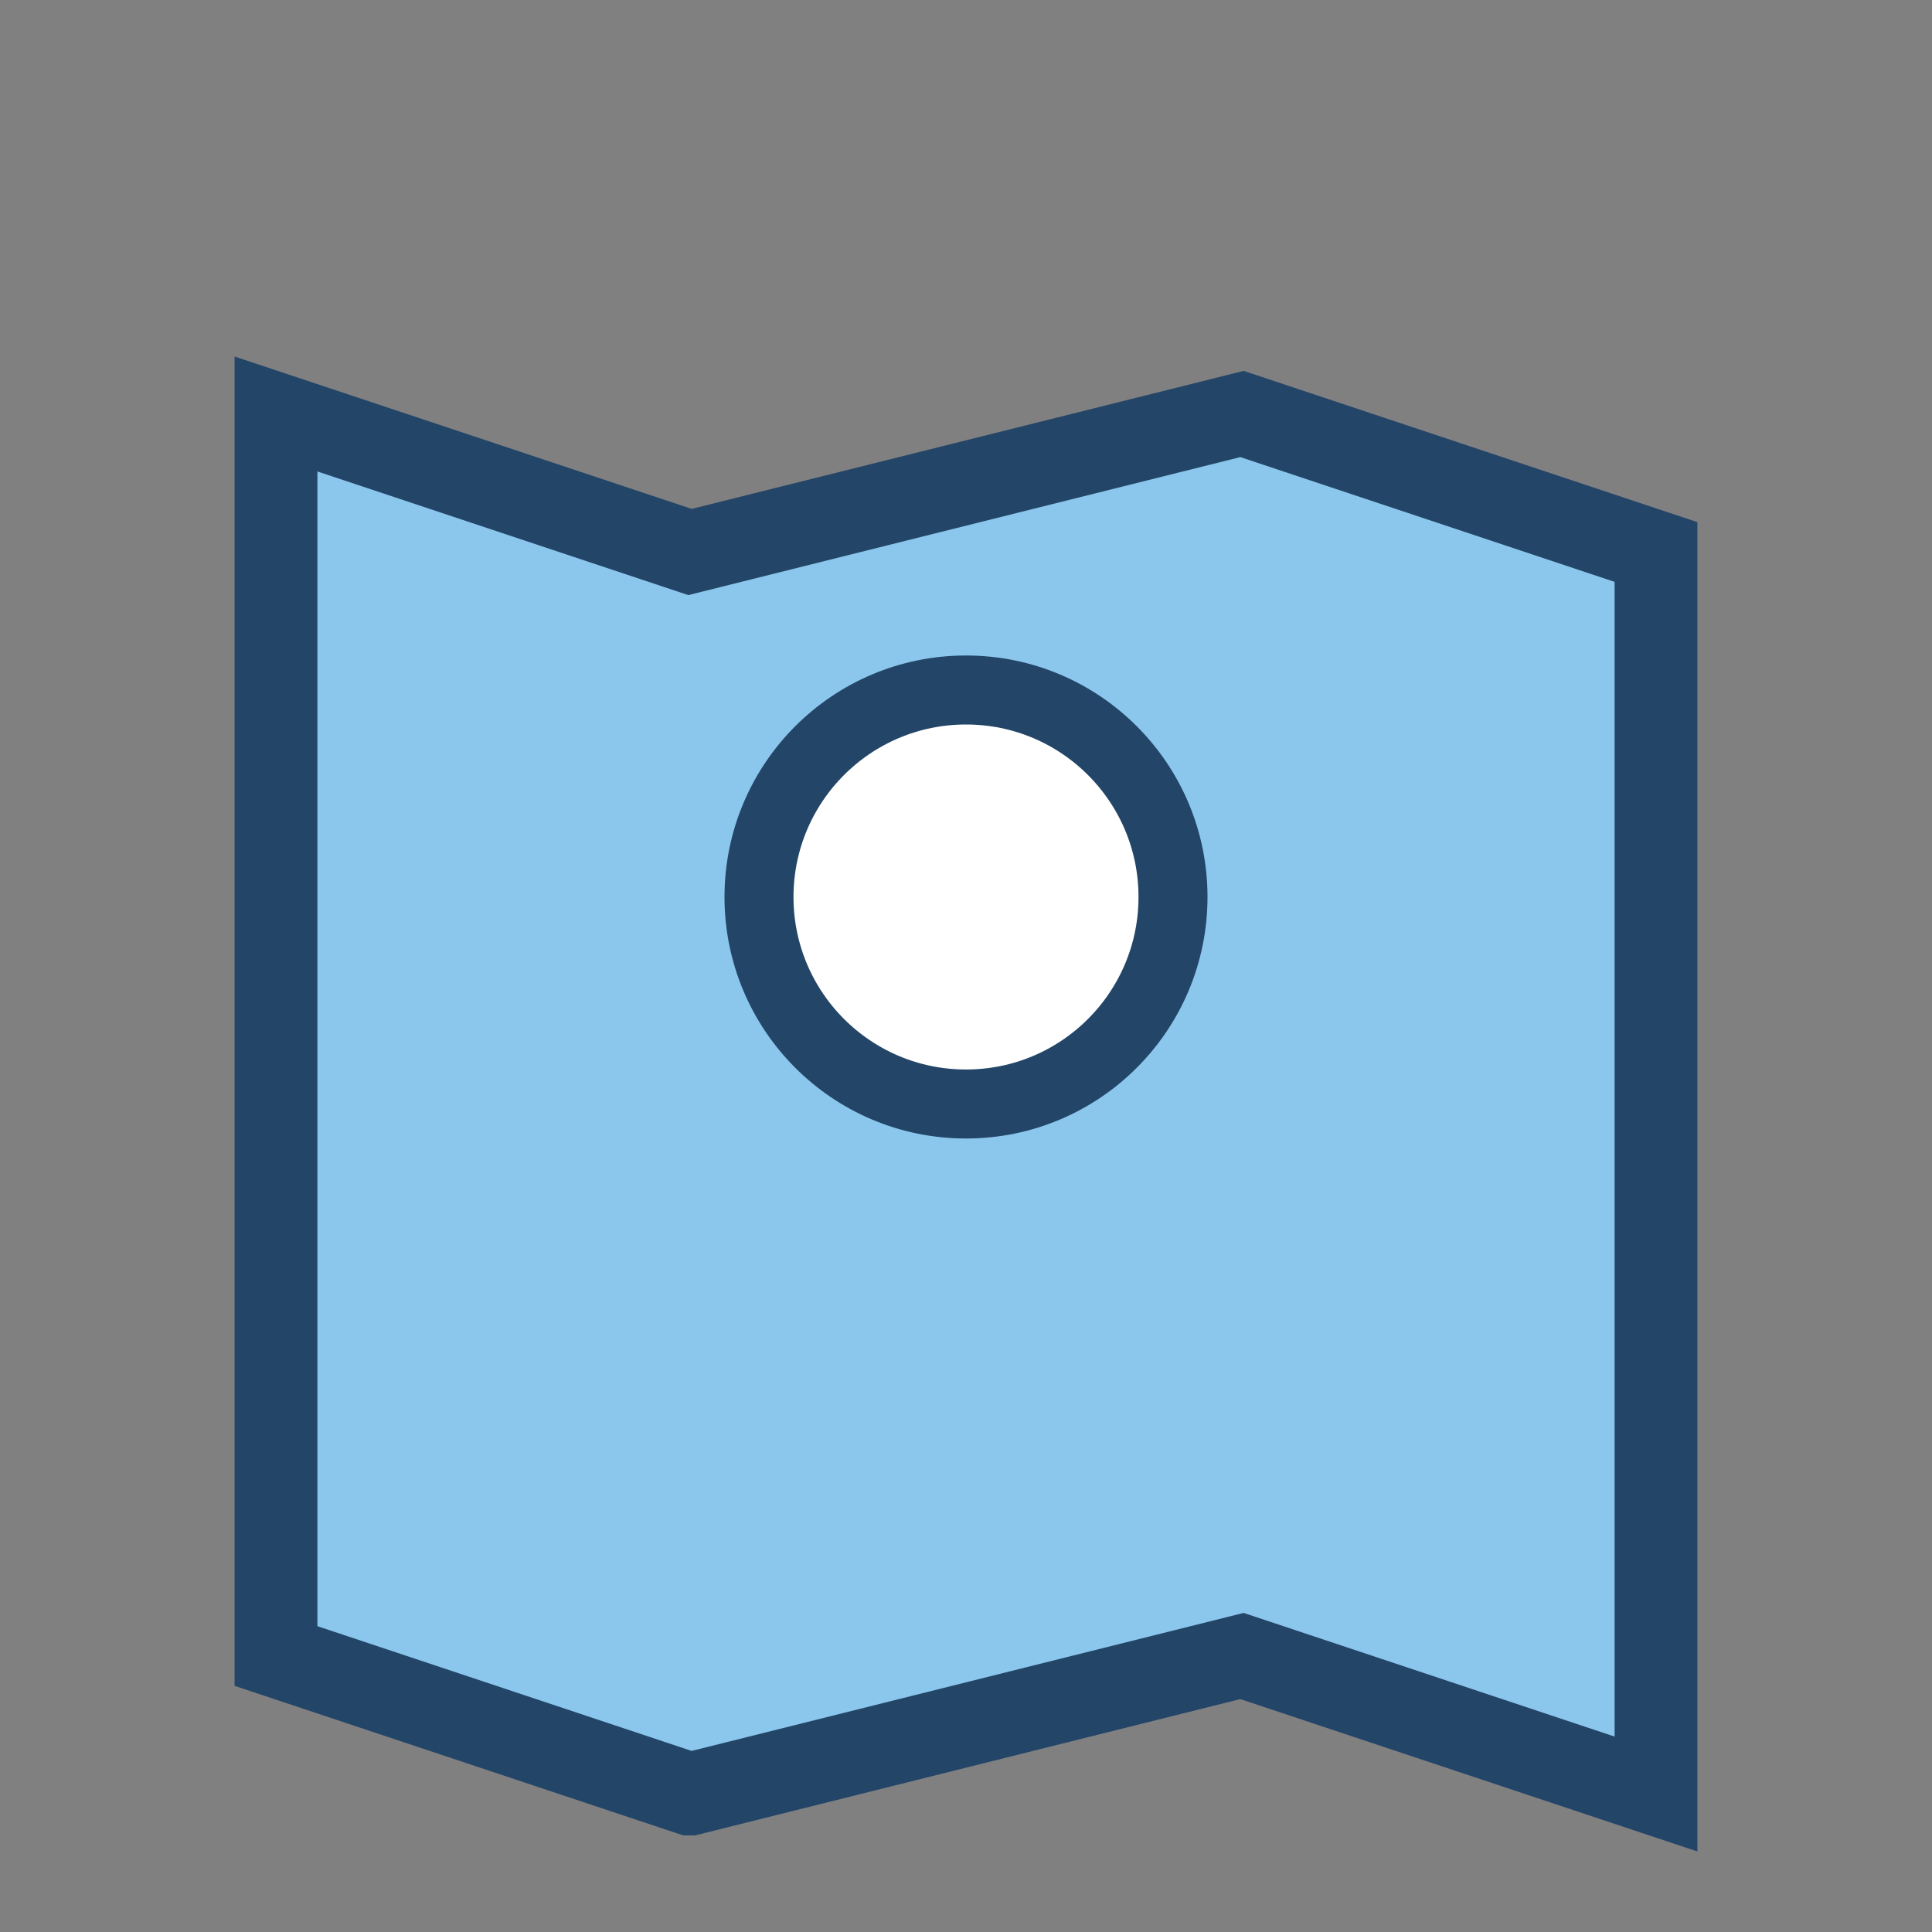
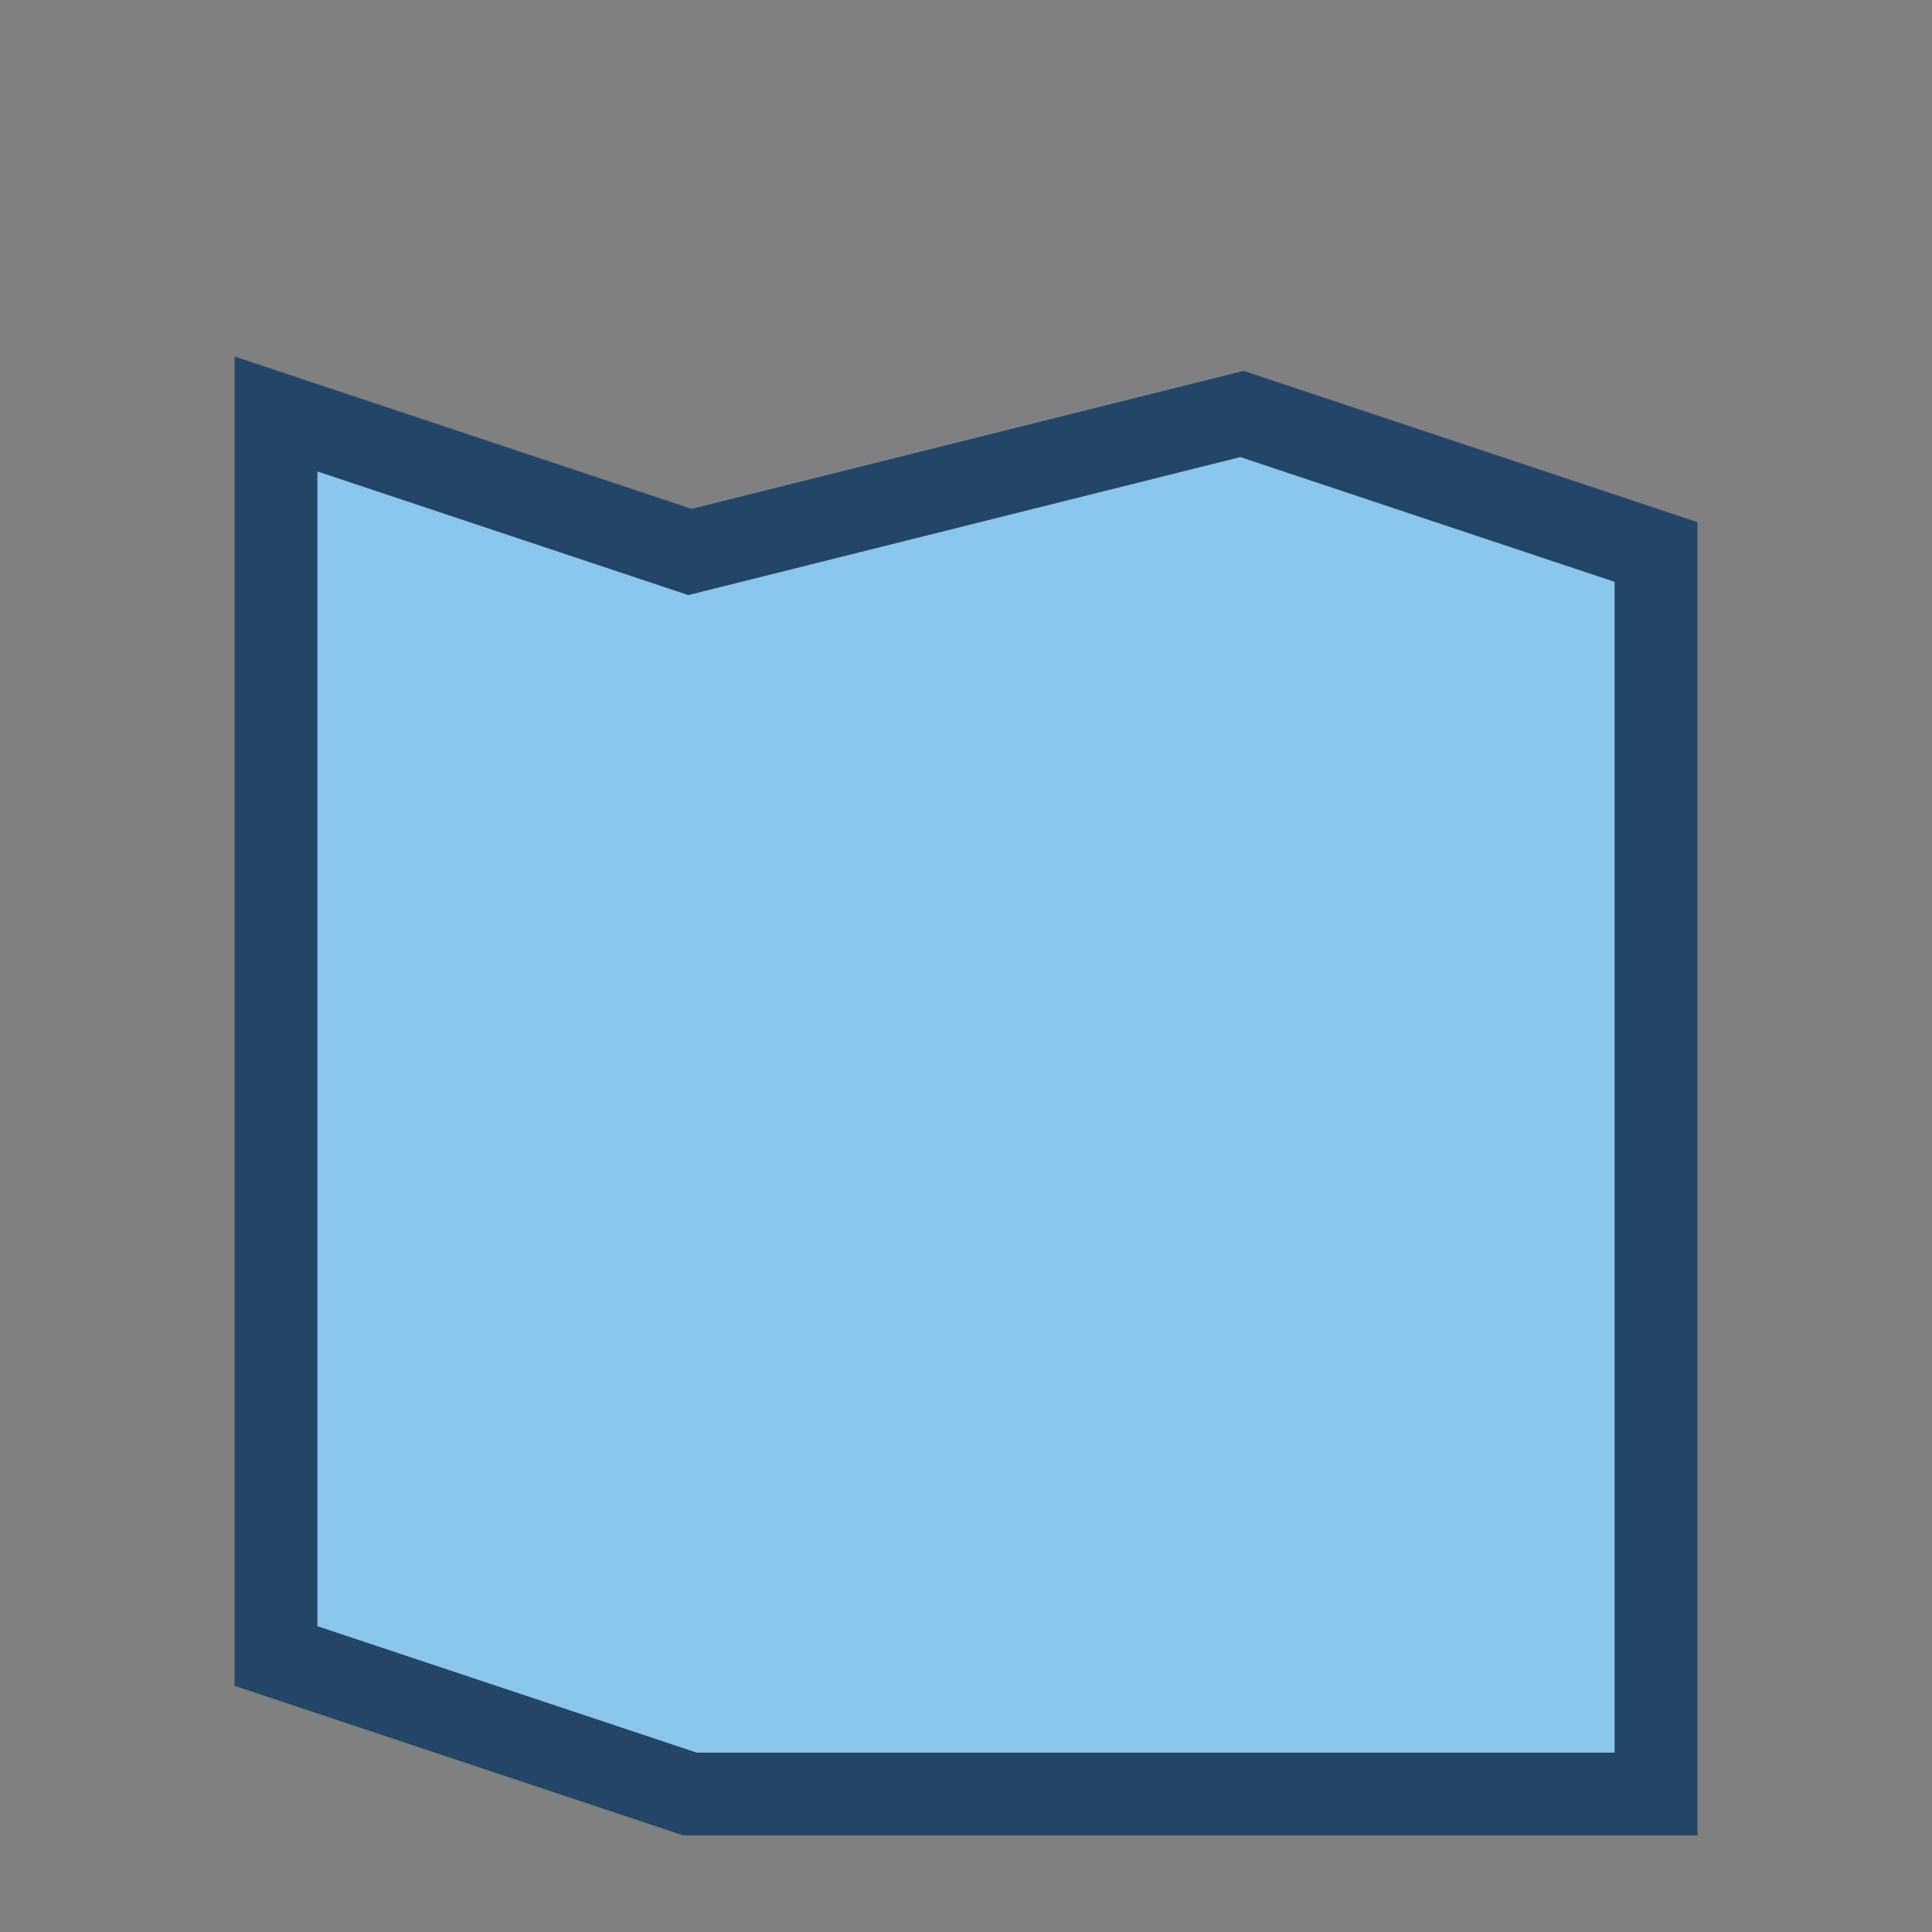
<svg xmlns="http://www.w3.org/2000/svg" width="28" height="28" viewBox="0 0 28 28">
  <rect x="0" y="0" width="28" height="28" fill="#808080" stroke="none" />
-   <path d="M10 26l-6-2V6l6 2 8-2 6 2v18l-6-2-8 2z" fill="#8BC6EC" stroke="#234567" stroke-width="1.2" />
-   <circle cx="14" cy="13" r="3" fill="#fff" stroke="#234567" stroke-width="1" />
+   <path d="M10 26l-6-2V6l6 2 8-2 6 2v18z" fill="#8BC6EC" stroke="#234567" stroke-width="1.2" />
</svg>